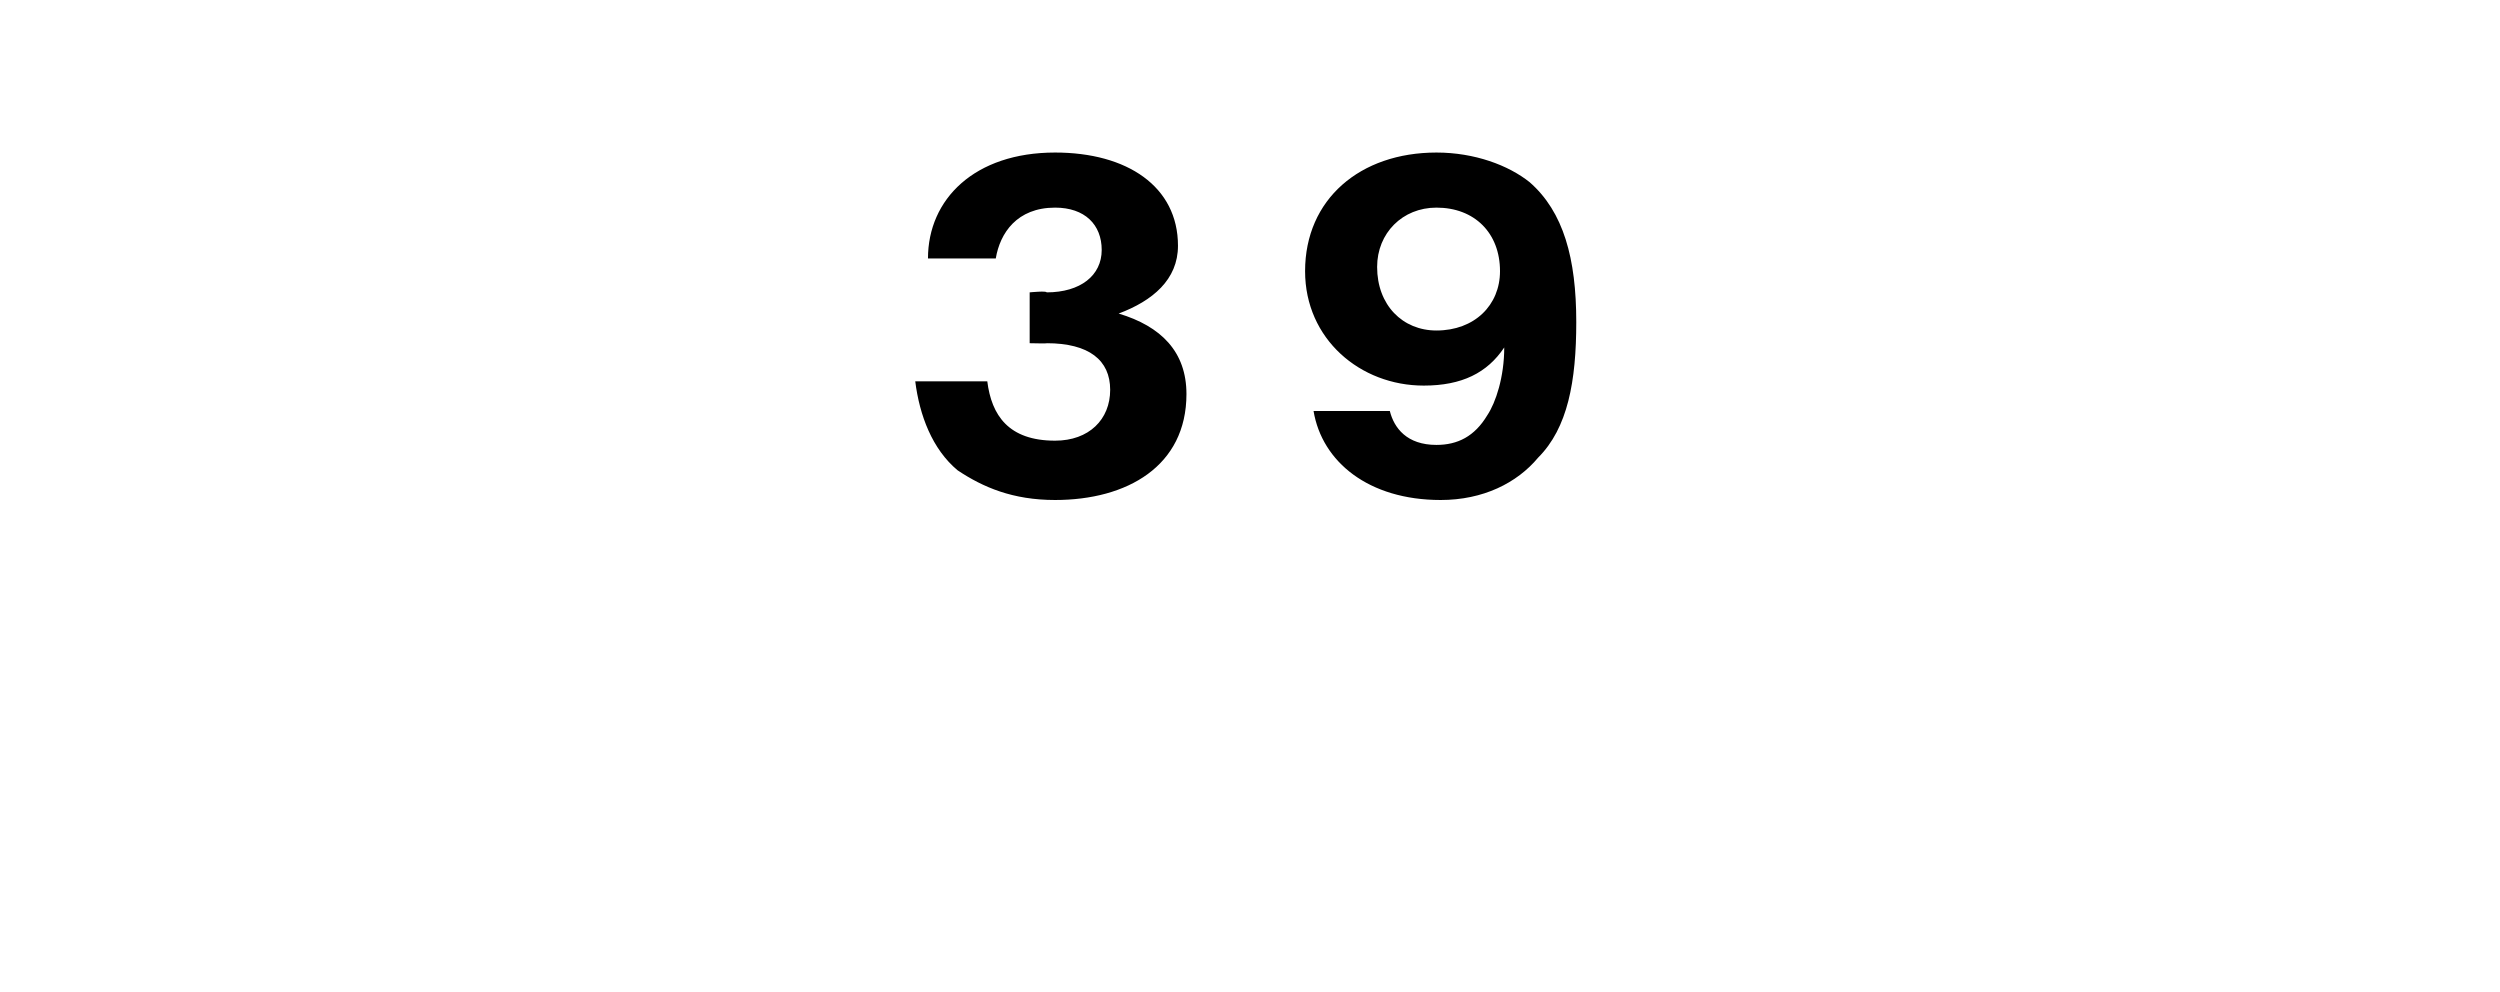
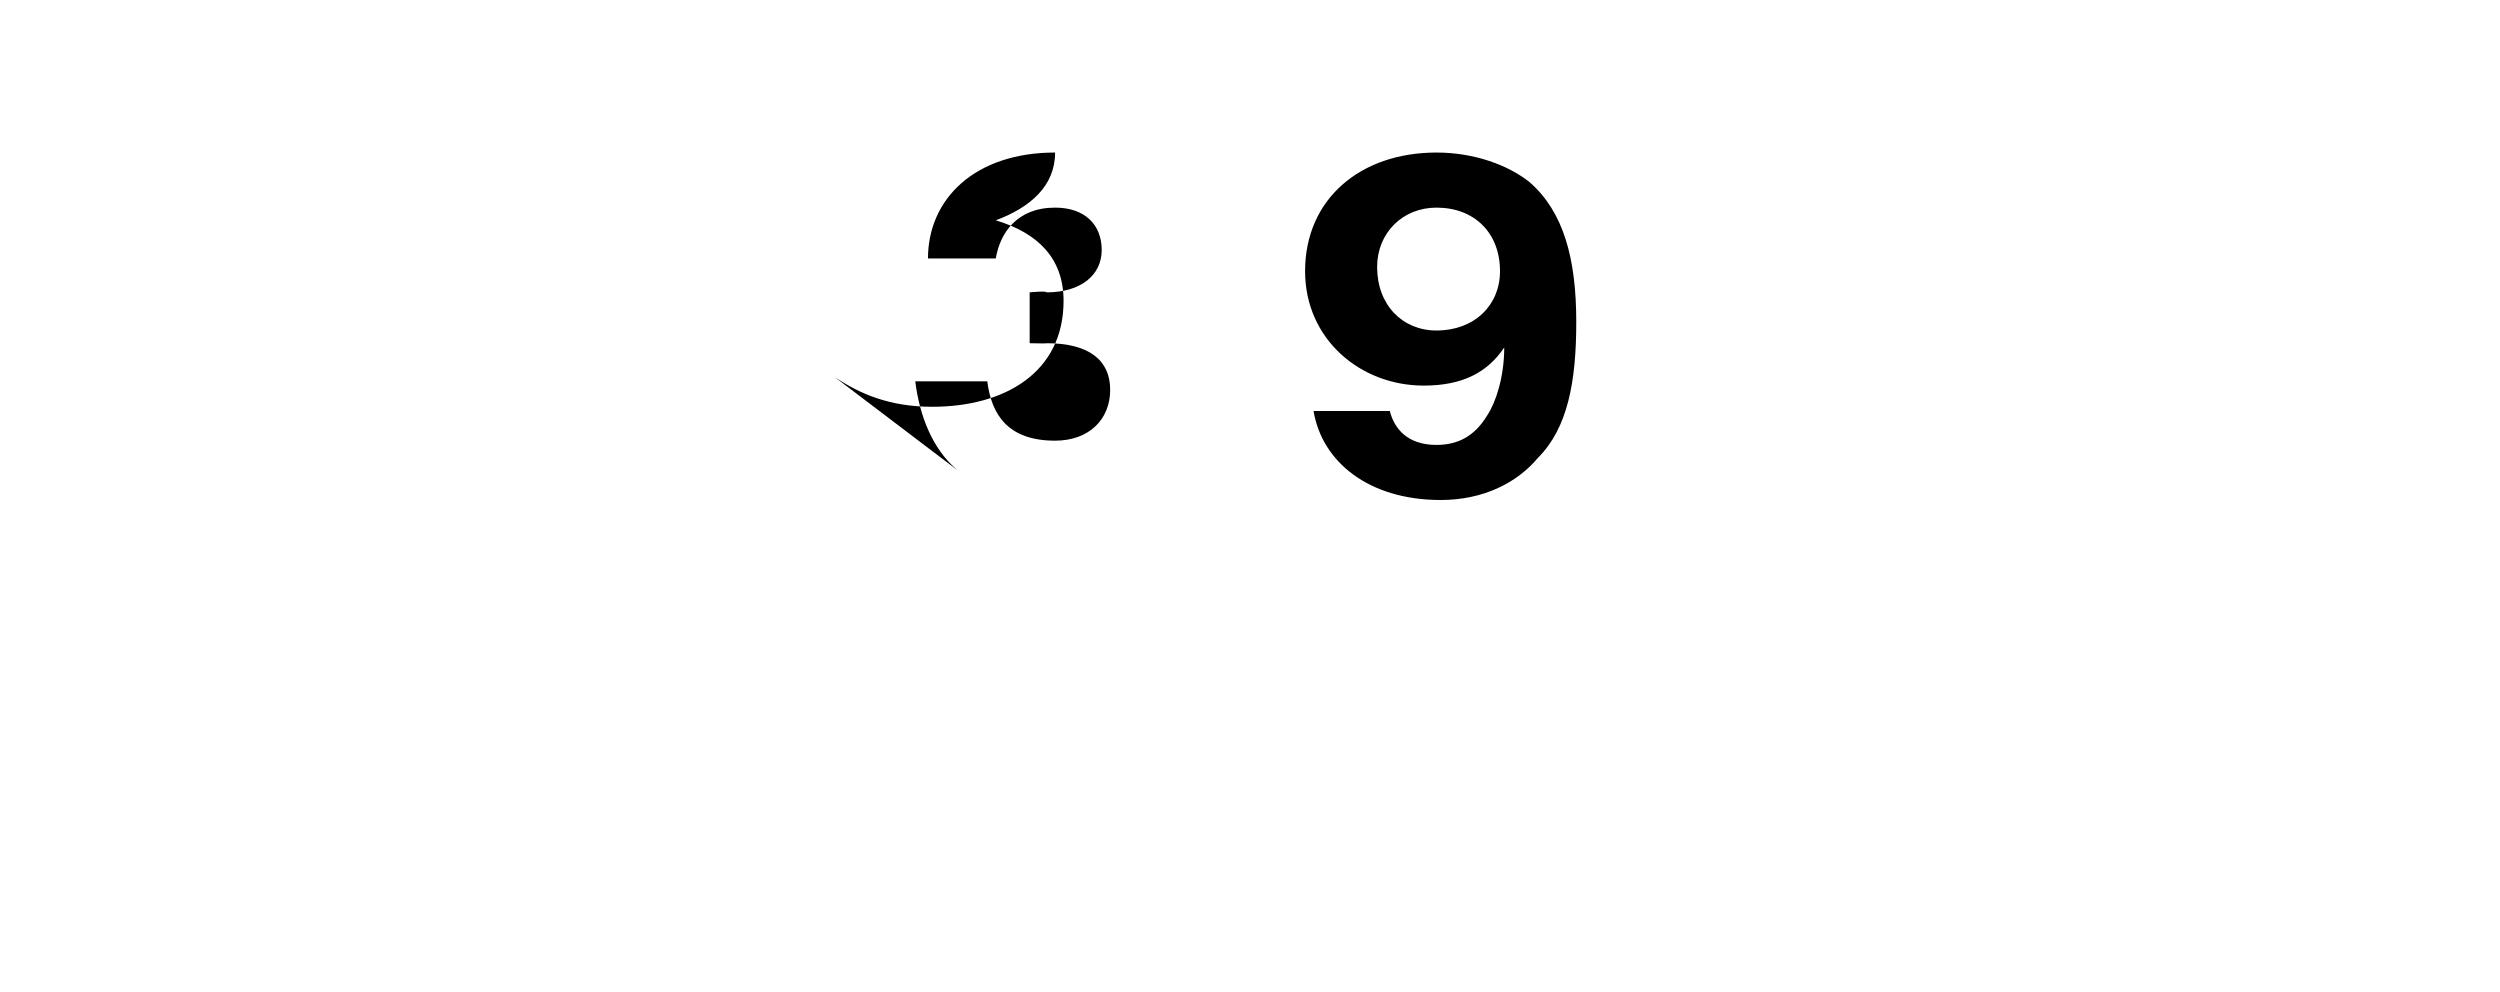
<svg xmlns="http://www.w3.org/2000/svg" version="1.1" width="59px" height="23.4px" viewBox="0 -3 59 23.4" style="top:-3px">
  <desc>39</desc>
  <defs />
  <g id="Polygon37182">
-     <path d="m22.6 8.1c-.6-.5-.9-1.3-1-2.1c0 0 1.7 0 1.7 0c.1.8.5 1.4 1.6 1.4c.8 0 1.3-.5 1.3-1.2c0-.7-.5-1.1-1.5-1.1c.04.01-.4 0-.4 0l0-1.2c0 0 .4-.04.4 0c.8 0 1.3-.4 1.3-1c0-.6-.4-1-1.1-1c-.9 0-1.3.6-1.4 1.2c0 0-1.6 0-1.6 0c0-1.4 1.1-2.5 3-2.5c1.7 0 2.9.8 2.9 2.2c0 .8-.6 1.3-1.4 1.6c0 0 0 0 0 0c1 .3 1.6.9 1.6 1.9c0 1.7-1.4 2.5-3.1 2.5c-1 0-1.7-.3-2.3-.7zm8.4-1.4c0 0 1.8 0 1.8 0c.1.4.4.8 1.1.8c.5 0 .9-.2 1.2-.7c.2-.3.4-.9.4-1.6c0 0 0 0 0 0c-.4.6-1 .9-1.9.9c-1.5 0-2.8-1.1-2.8-2.7c0-1.7 1.3-2.8 3.1-2.8c.9 0 1.7.3 2.2.7c.8.7 1.1 1.8 1.1 3.3c0 1.4-.2 2.5-.9 3.2c-.5.6-1.3 1-2.3 1c-1.7 0-2.8-.9-3-2.1zm4.4-3.3c0-.9-.6-1.5-1.5-1.5c-.8 0-1.4.6-1.4 1.4c0 .9.6 1.5 1.4 1.5c.9 0 1.5-.6 1.5-1.4z" stroke="none" fill="#000" />
+     <path d="m22.6 8.1c-.6-.5-.9-1.3-1-2.1c0 0 1.7 0 1.7 0c.1.8.5 1.4 1.6 1.4c.8 0 1.3-.5 1.3-1.2c0-.7-.5-1.1-1.5-1.1c.04.01-.4 0-.4 0l0-1.2c0 0 .4-.04.4 0c.8 0 1.3-.4 1.3-1c0-.6-.4-1-1.1-1c-.9 0-1.3.6-1.4 1.2c0 0-1.6 0-1.6 0c0-1.4 1.1-2.5 3-2.5c0 .8-.6 1.3-1.4 1.6c0 0 0 0 0 0c1 .3 1.6.9 1.6 1.9c0 1.7-1.4 2.5-3.1 2.5c-1 0-1.7-.3-2.3-.7zm8.4-1.4c0 0 1.8 0 1.8 0c.1.4.4.8 1.1.8c.5 0 .9-.2 1.2-.7c.2-.3.4-.9.4-1.6c0 0 0 0 0 0c-.4.6-1 .9-1.9.9c-1.5 0-2.8-1.1-2.8-2.7c0-1.7 1.3-2.8 3.1-2.8c.9 0 1.7.3 2.2.7c.8.7 1.1 1.8 1.1 3.3c0 1.4-.2 2.5-.9 3.2c-.5.6-1.3 1-2.3 1c-1.7 0-2.8-.9-3-2.1zm4.4-3.3c0-.9-.6-1.5-1.5-1.5c-.8 0-1.4.6-1.4 1.4c0 .9.6 1.5 1.4 1.5c.9 0 1.5-.6 1.5-1.4z" stroke="none" fill="#000" />
  </g>
</svg>